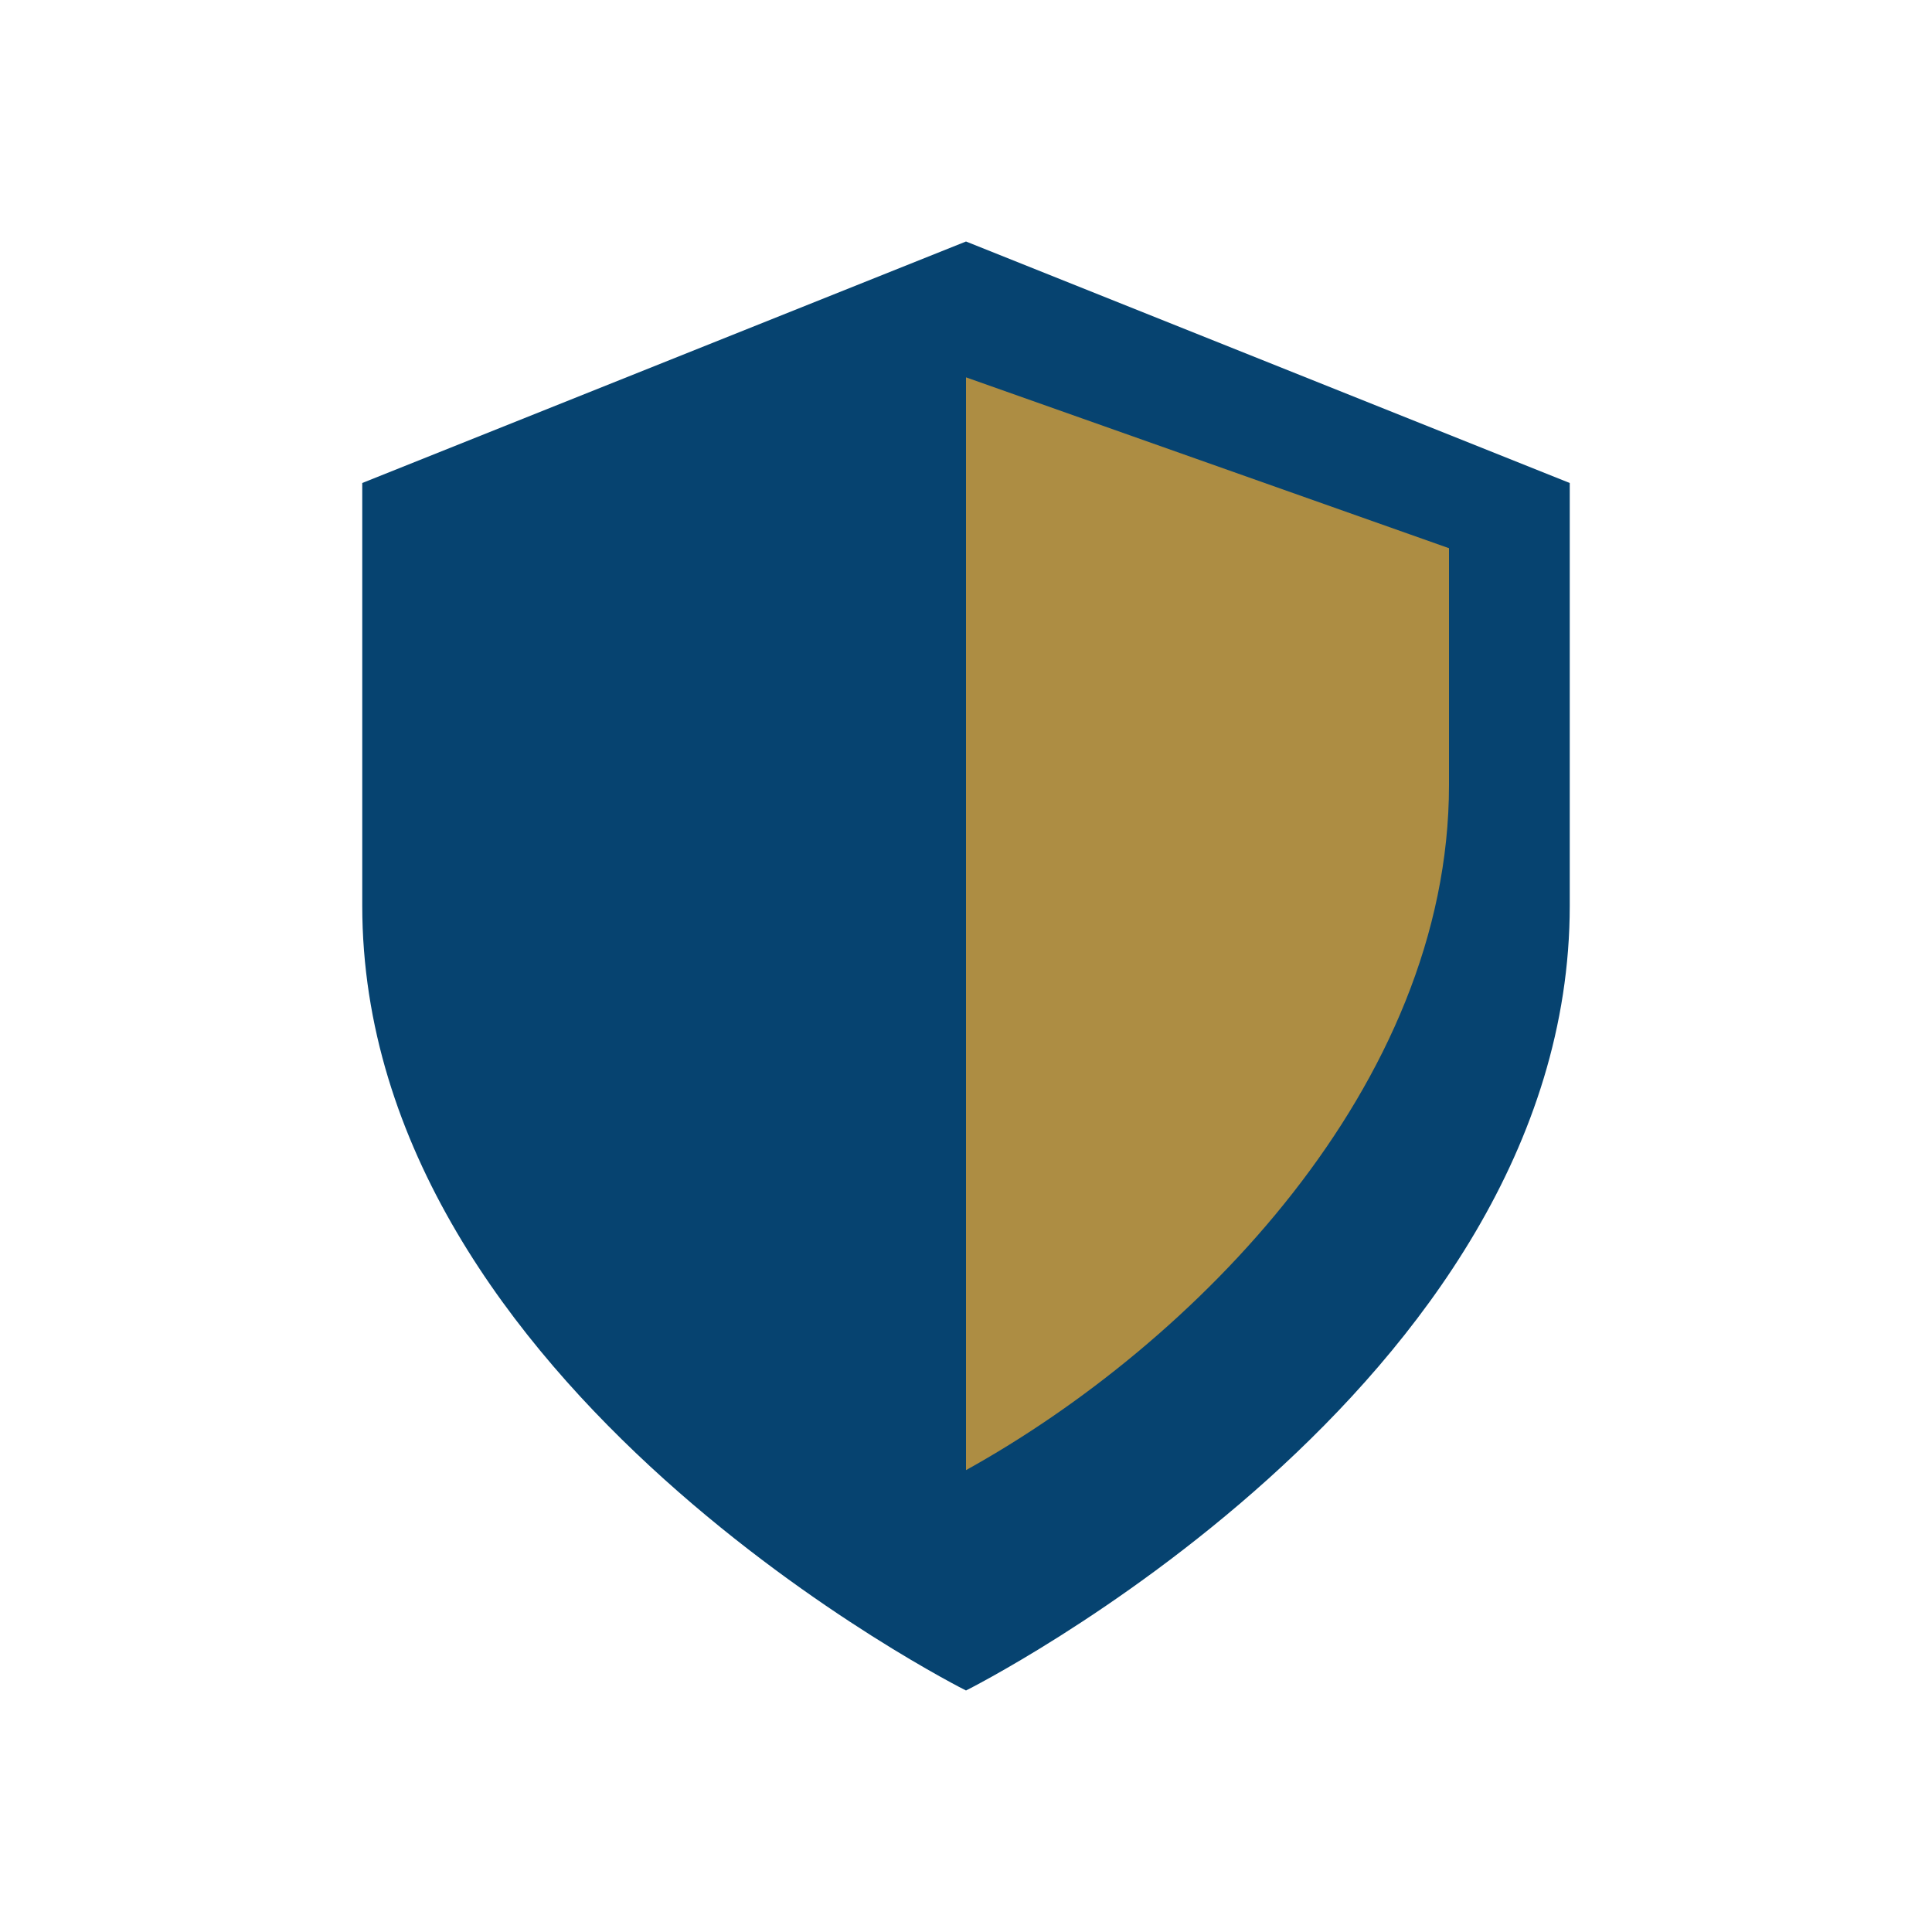
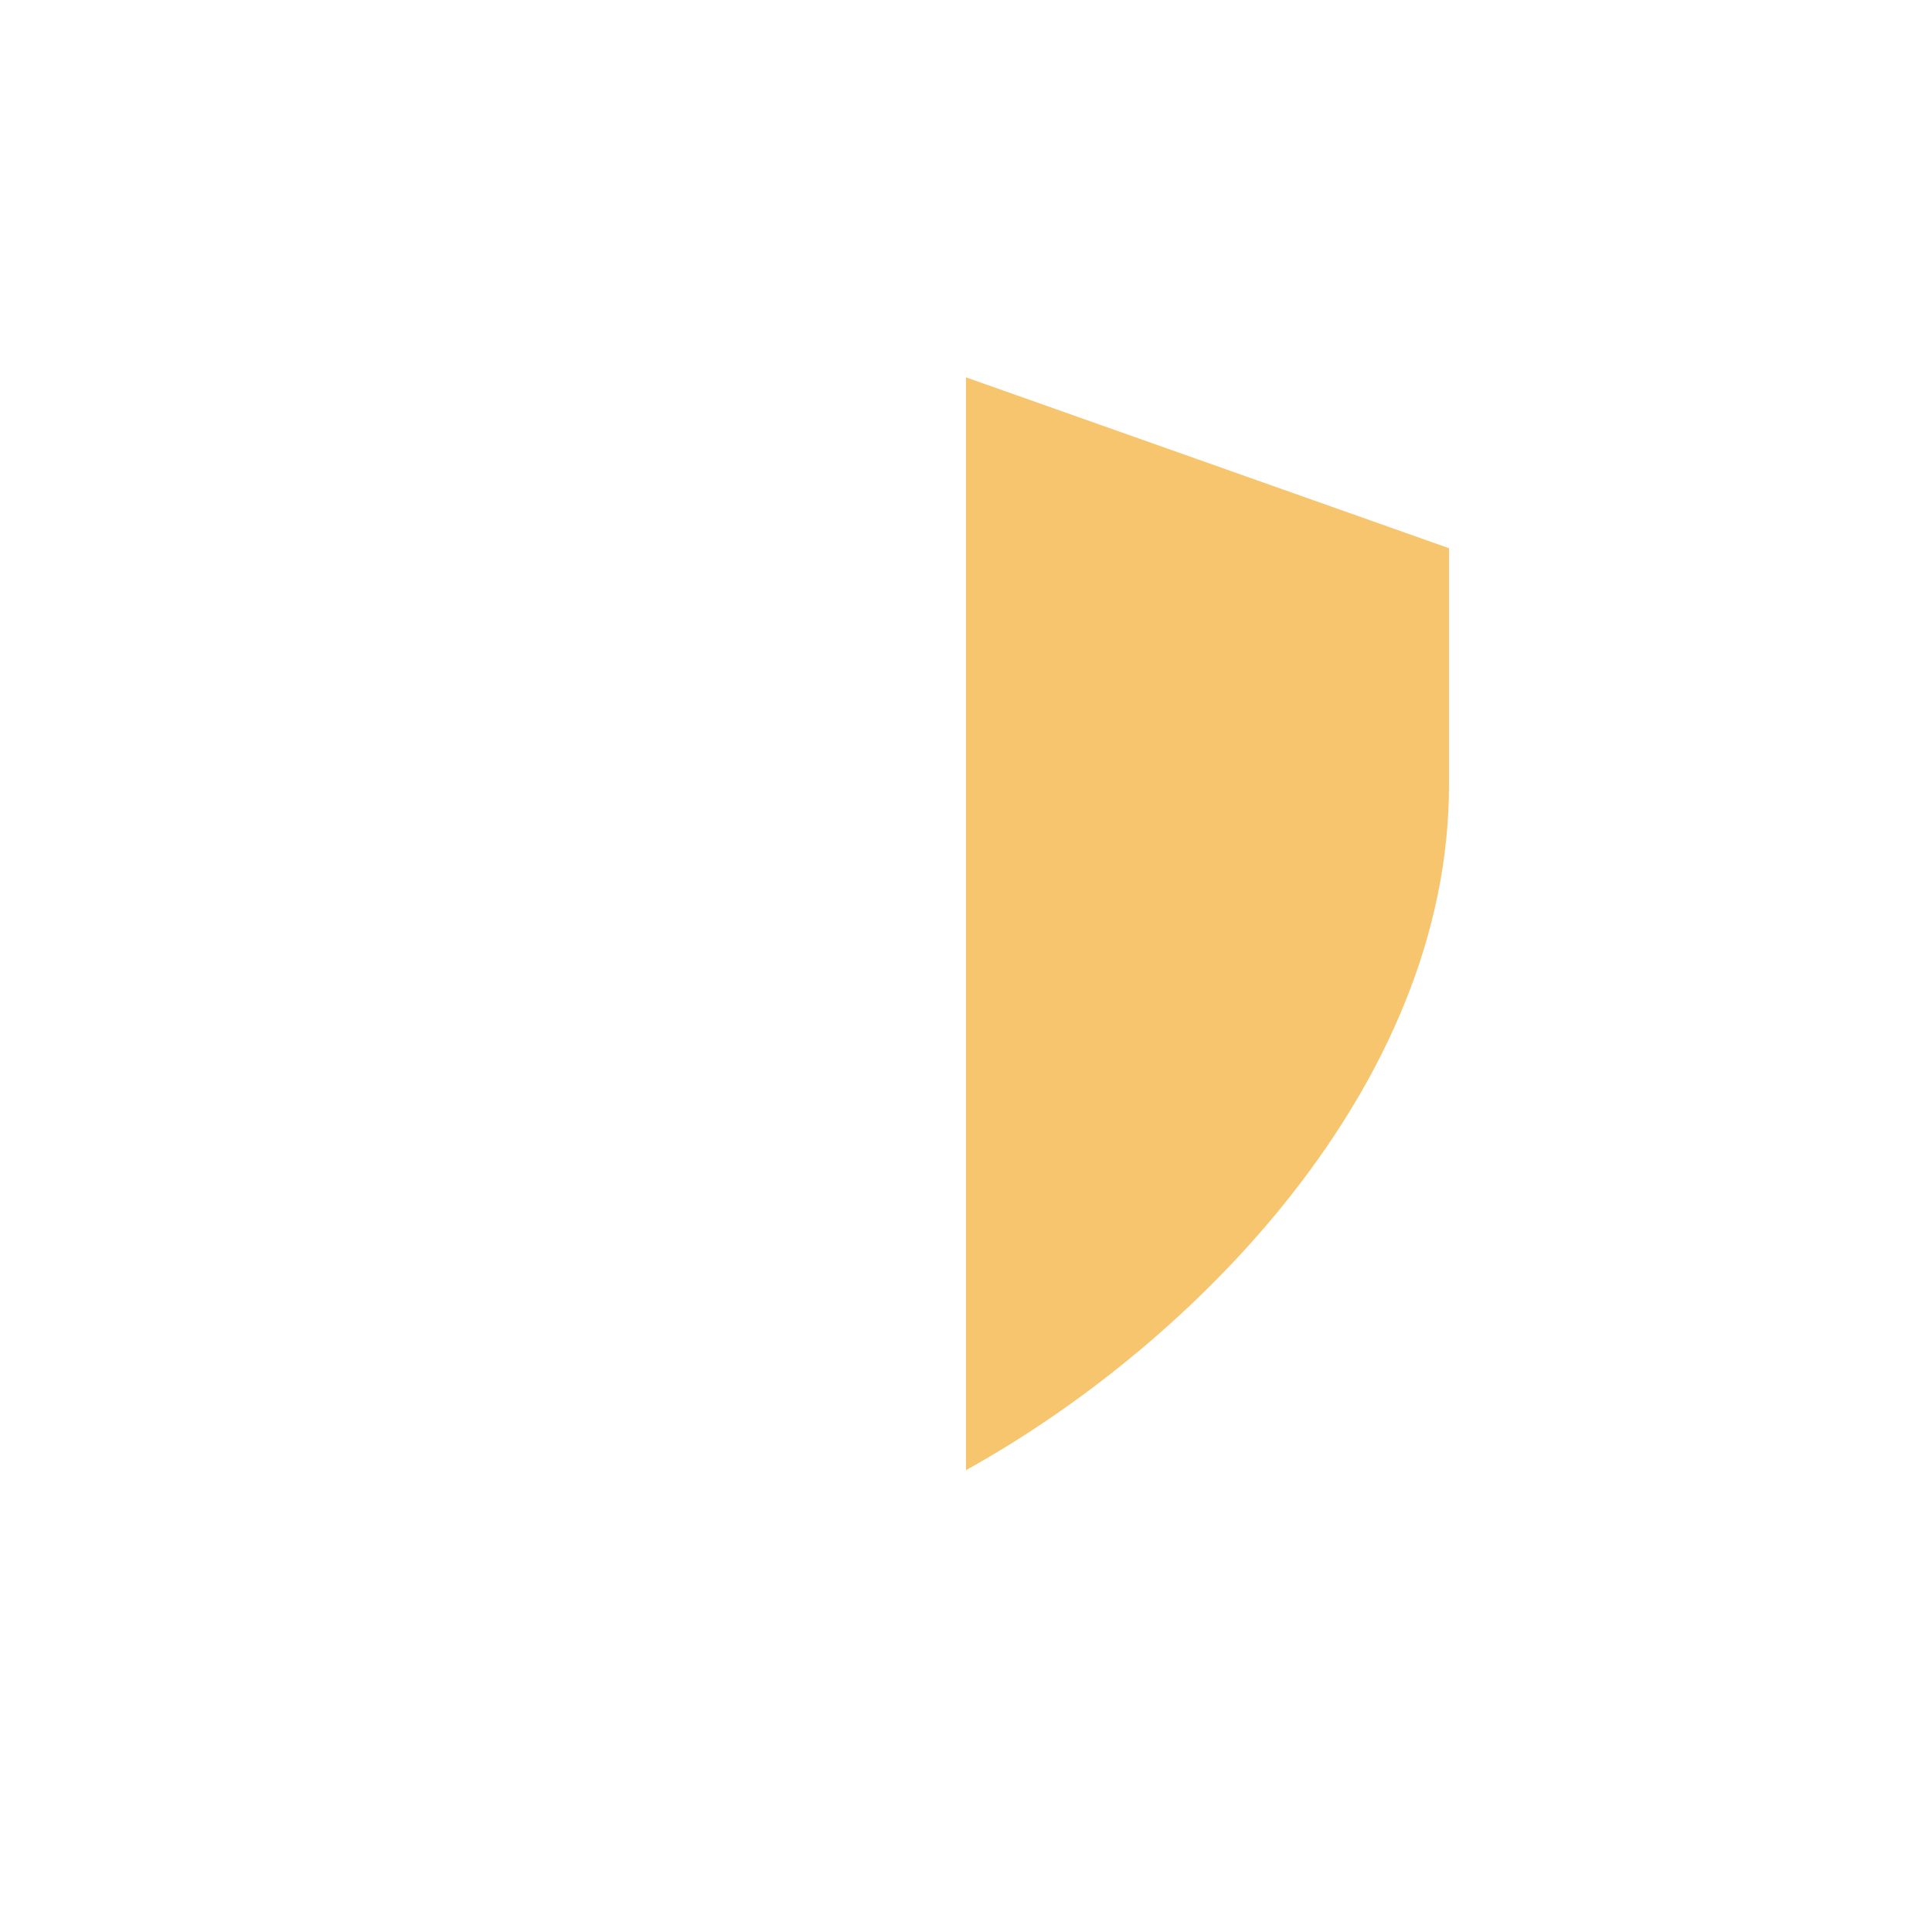
<svg xmlns="http://www.w3.org/2000/svg" width="32" height="32" viewBox="0 0 32 32">
-   <path d="M16 4l10 4v7c0 8-10 13-10 13S6 23 6 15V8z" fill="#064370" />
  <path d="M16 6.25v18.1c3.77-2.09 8-6.37 8-11.35V9.08z" fill="#F4AD31" opacity=".7" />
</svg>